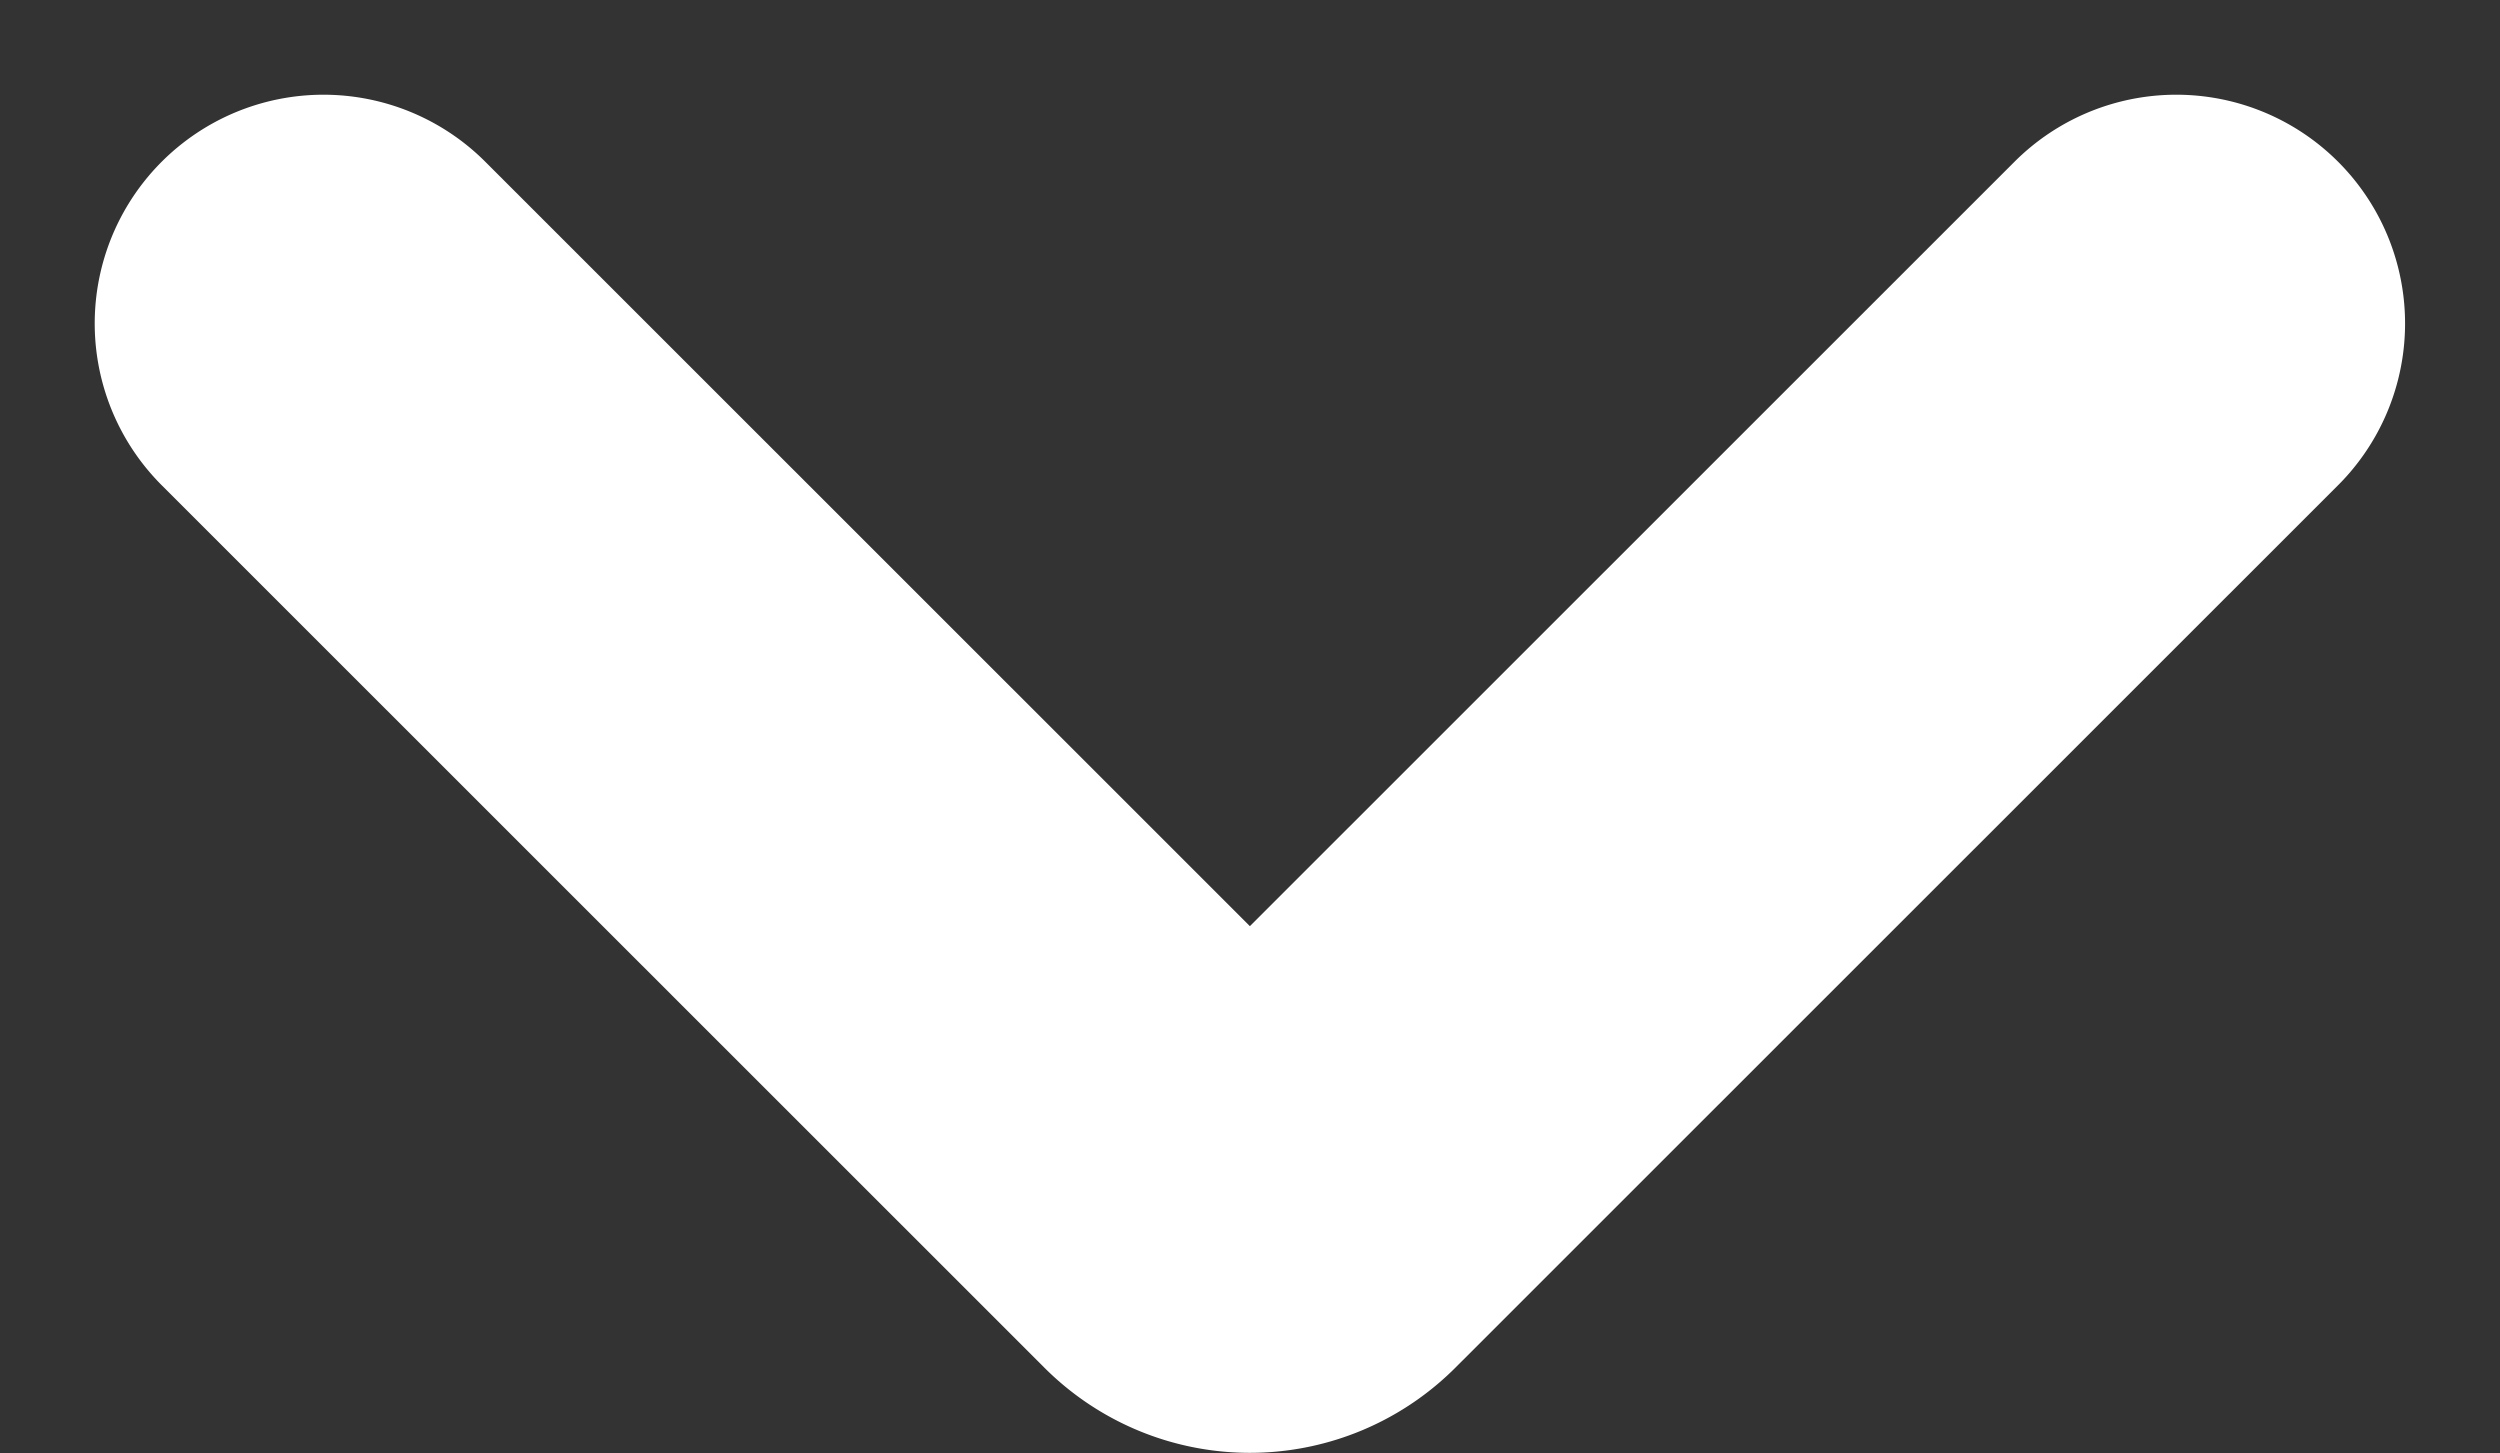
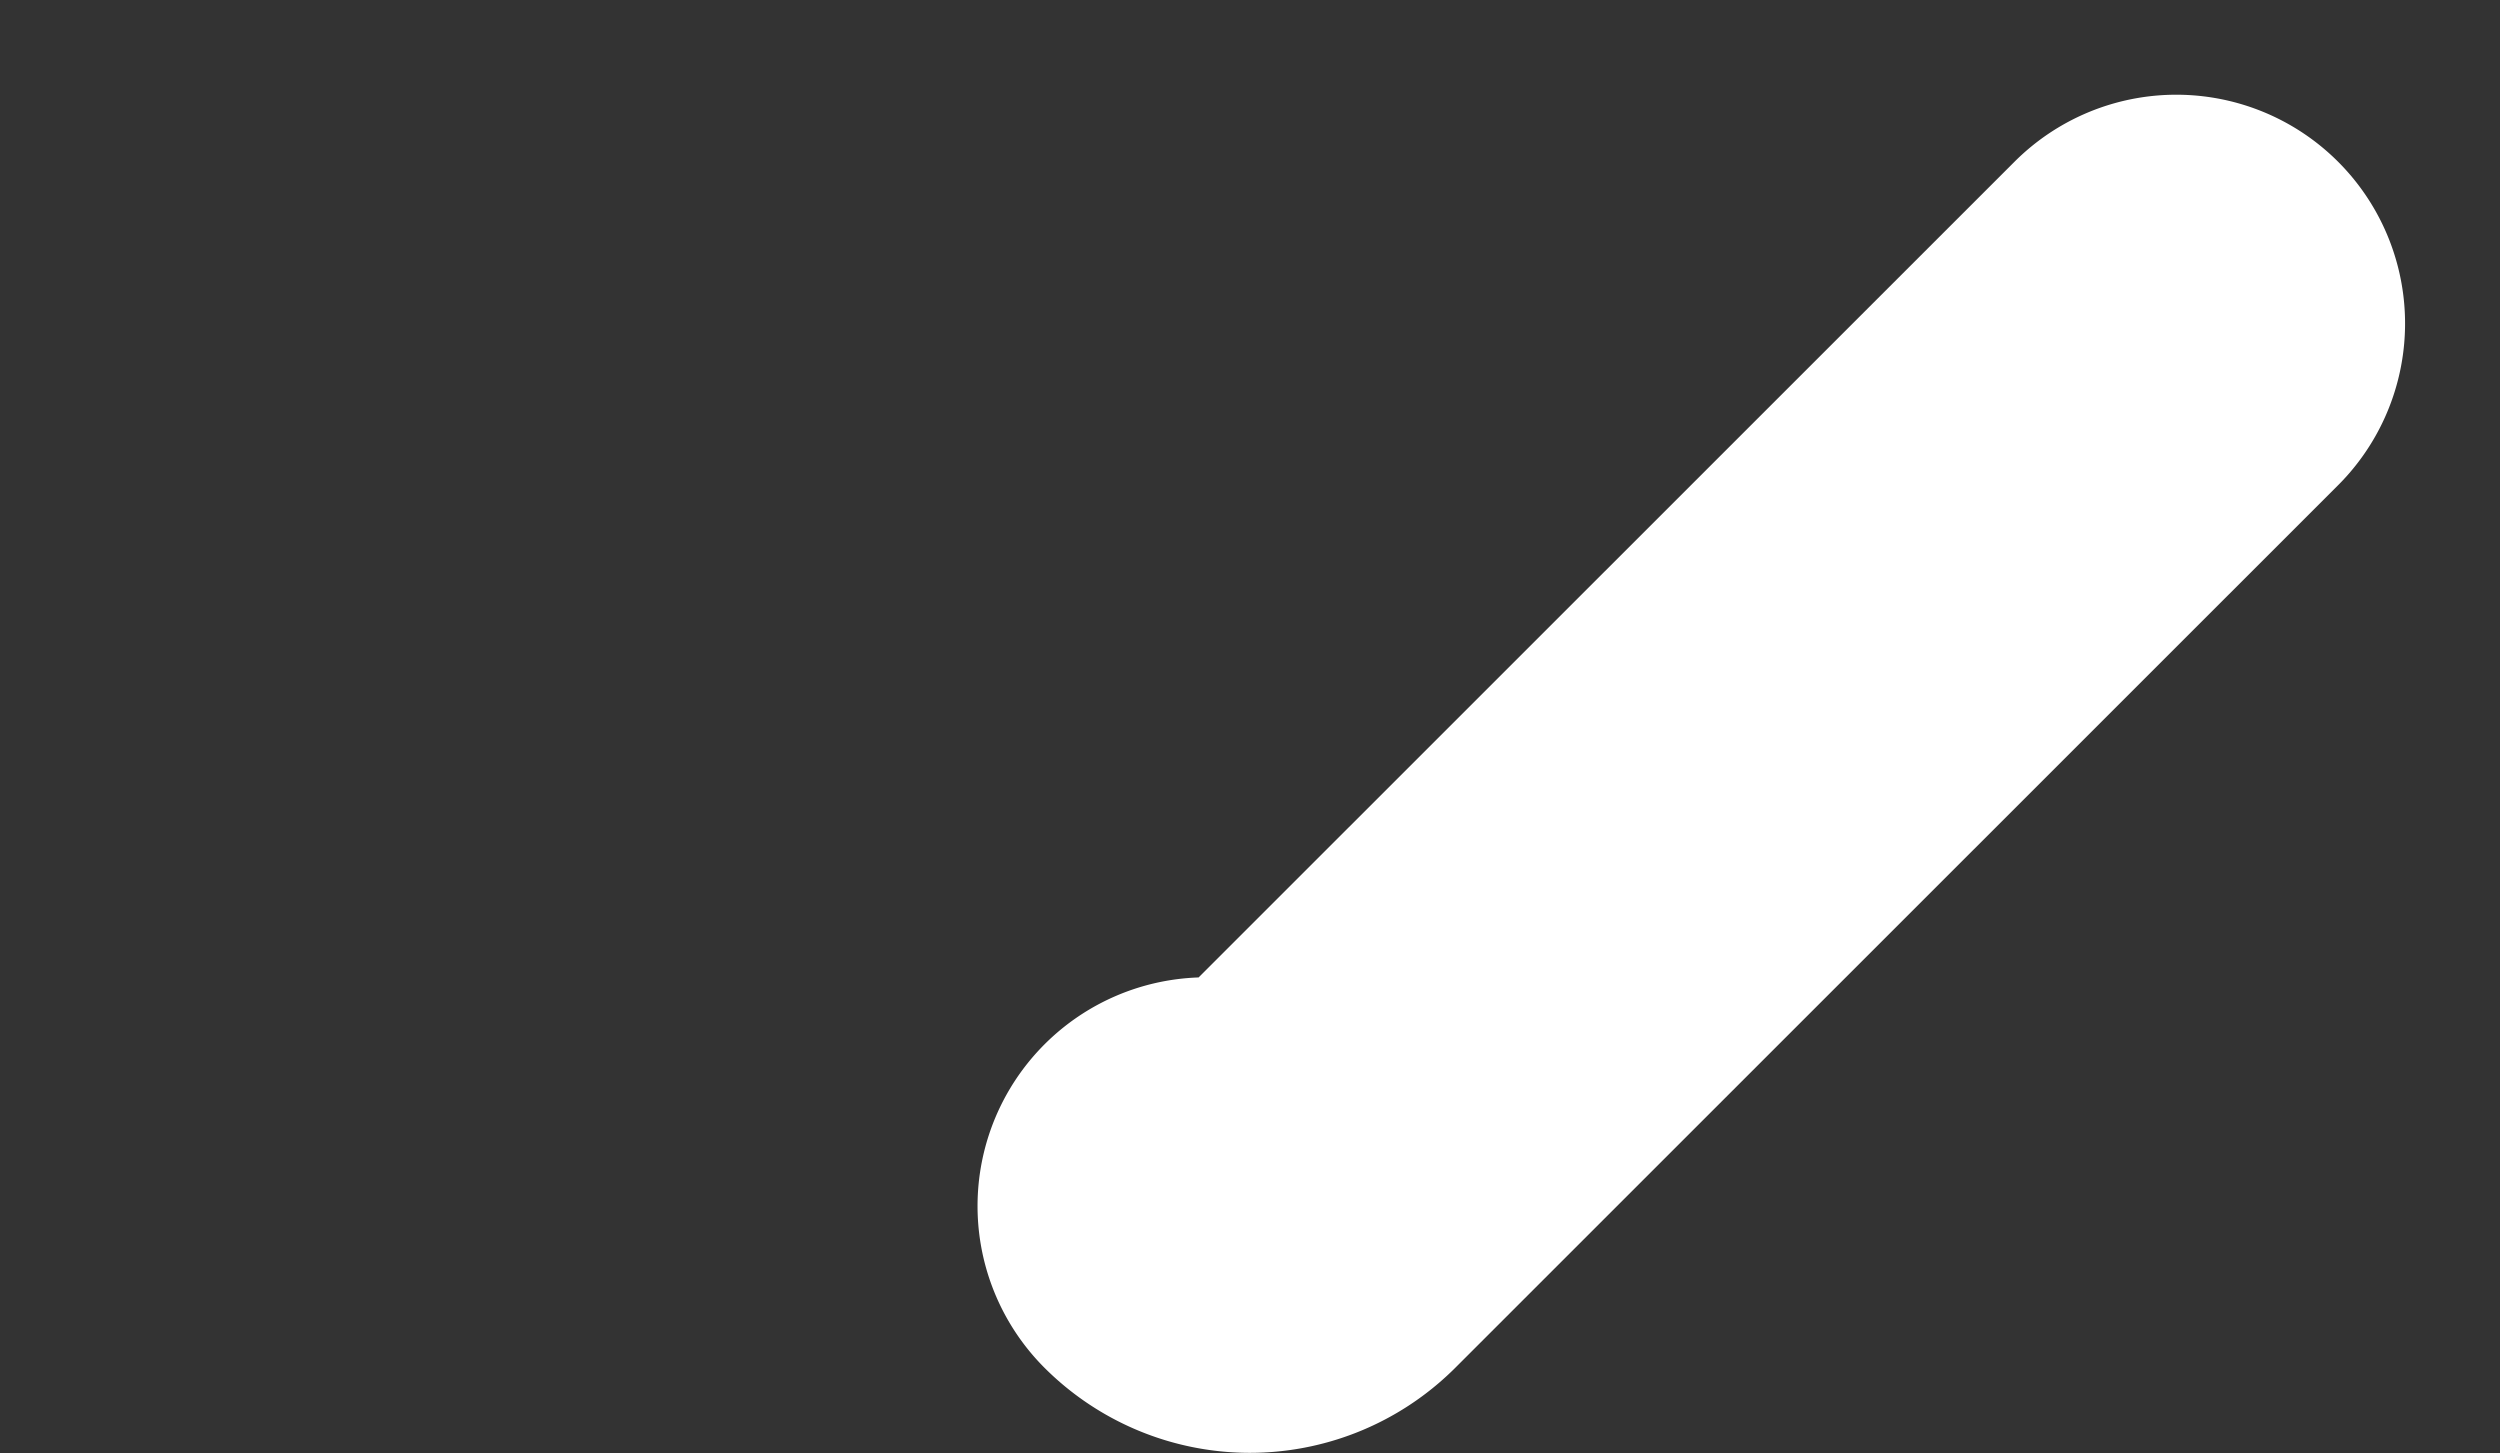
<svg xmlns="http://www.w3.org/2000/svg" width="10.928" height="6.352" viewBox="0 0 10.928 6.352">
  <rect x="0" y="0" width="10.928" height="6.352" fill="#333333" stroke="none" />
-   <path id="icon-arrow-down" d="M9.513 1.414 5.654 5.272a.27.27 0 0 1-.381 0h0L1.414 1.414" fill="none" stroke="#fff" stroke-linecap="round" stroke-linejoin="round" stroke-width="2" />
+   <path id="icon-arrow-down" d="M9.513 1.414 5.654 5.272a.27.27 0 0 1-.381 0h0" fill="none" stroke="#fff" stroke-linecap="round" stroke-linejoin="round" stroke-width="2" />
</svg>